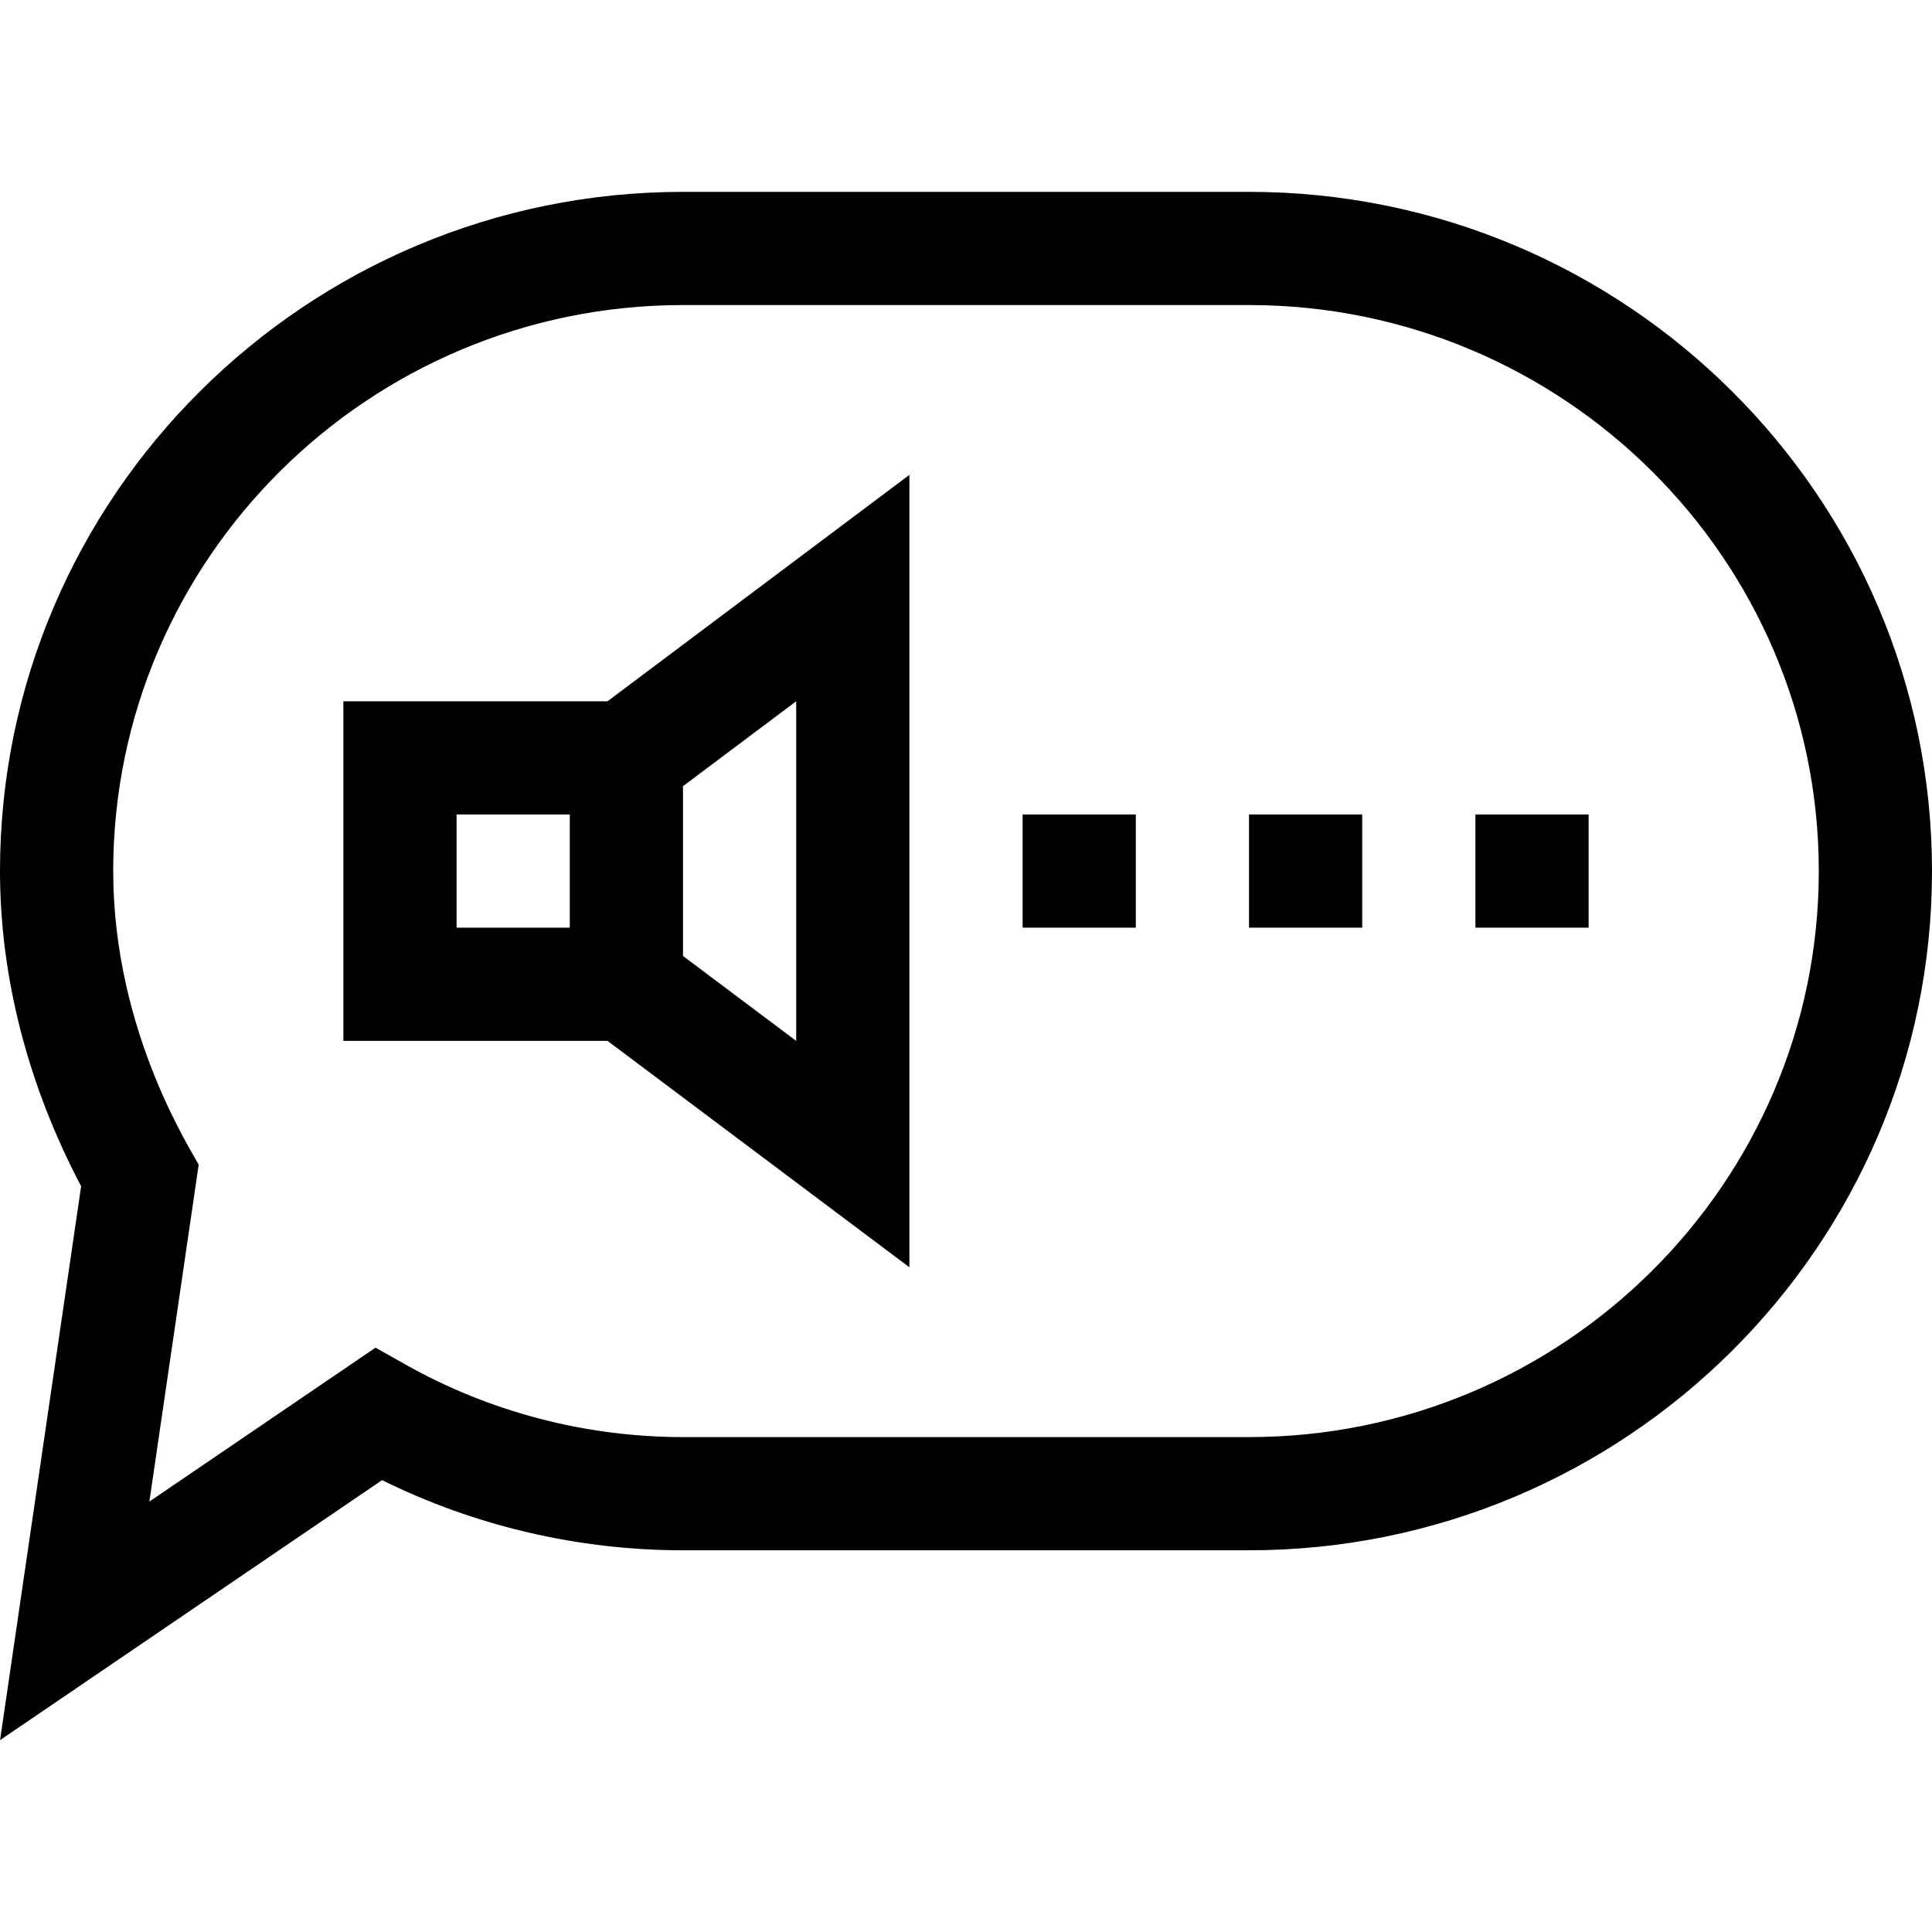
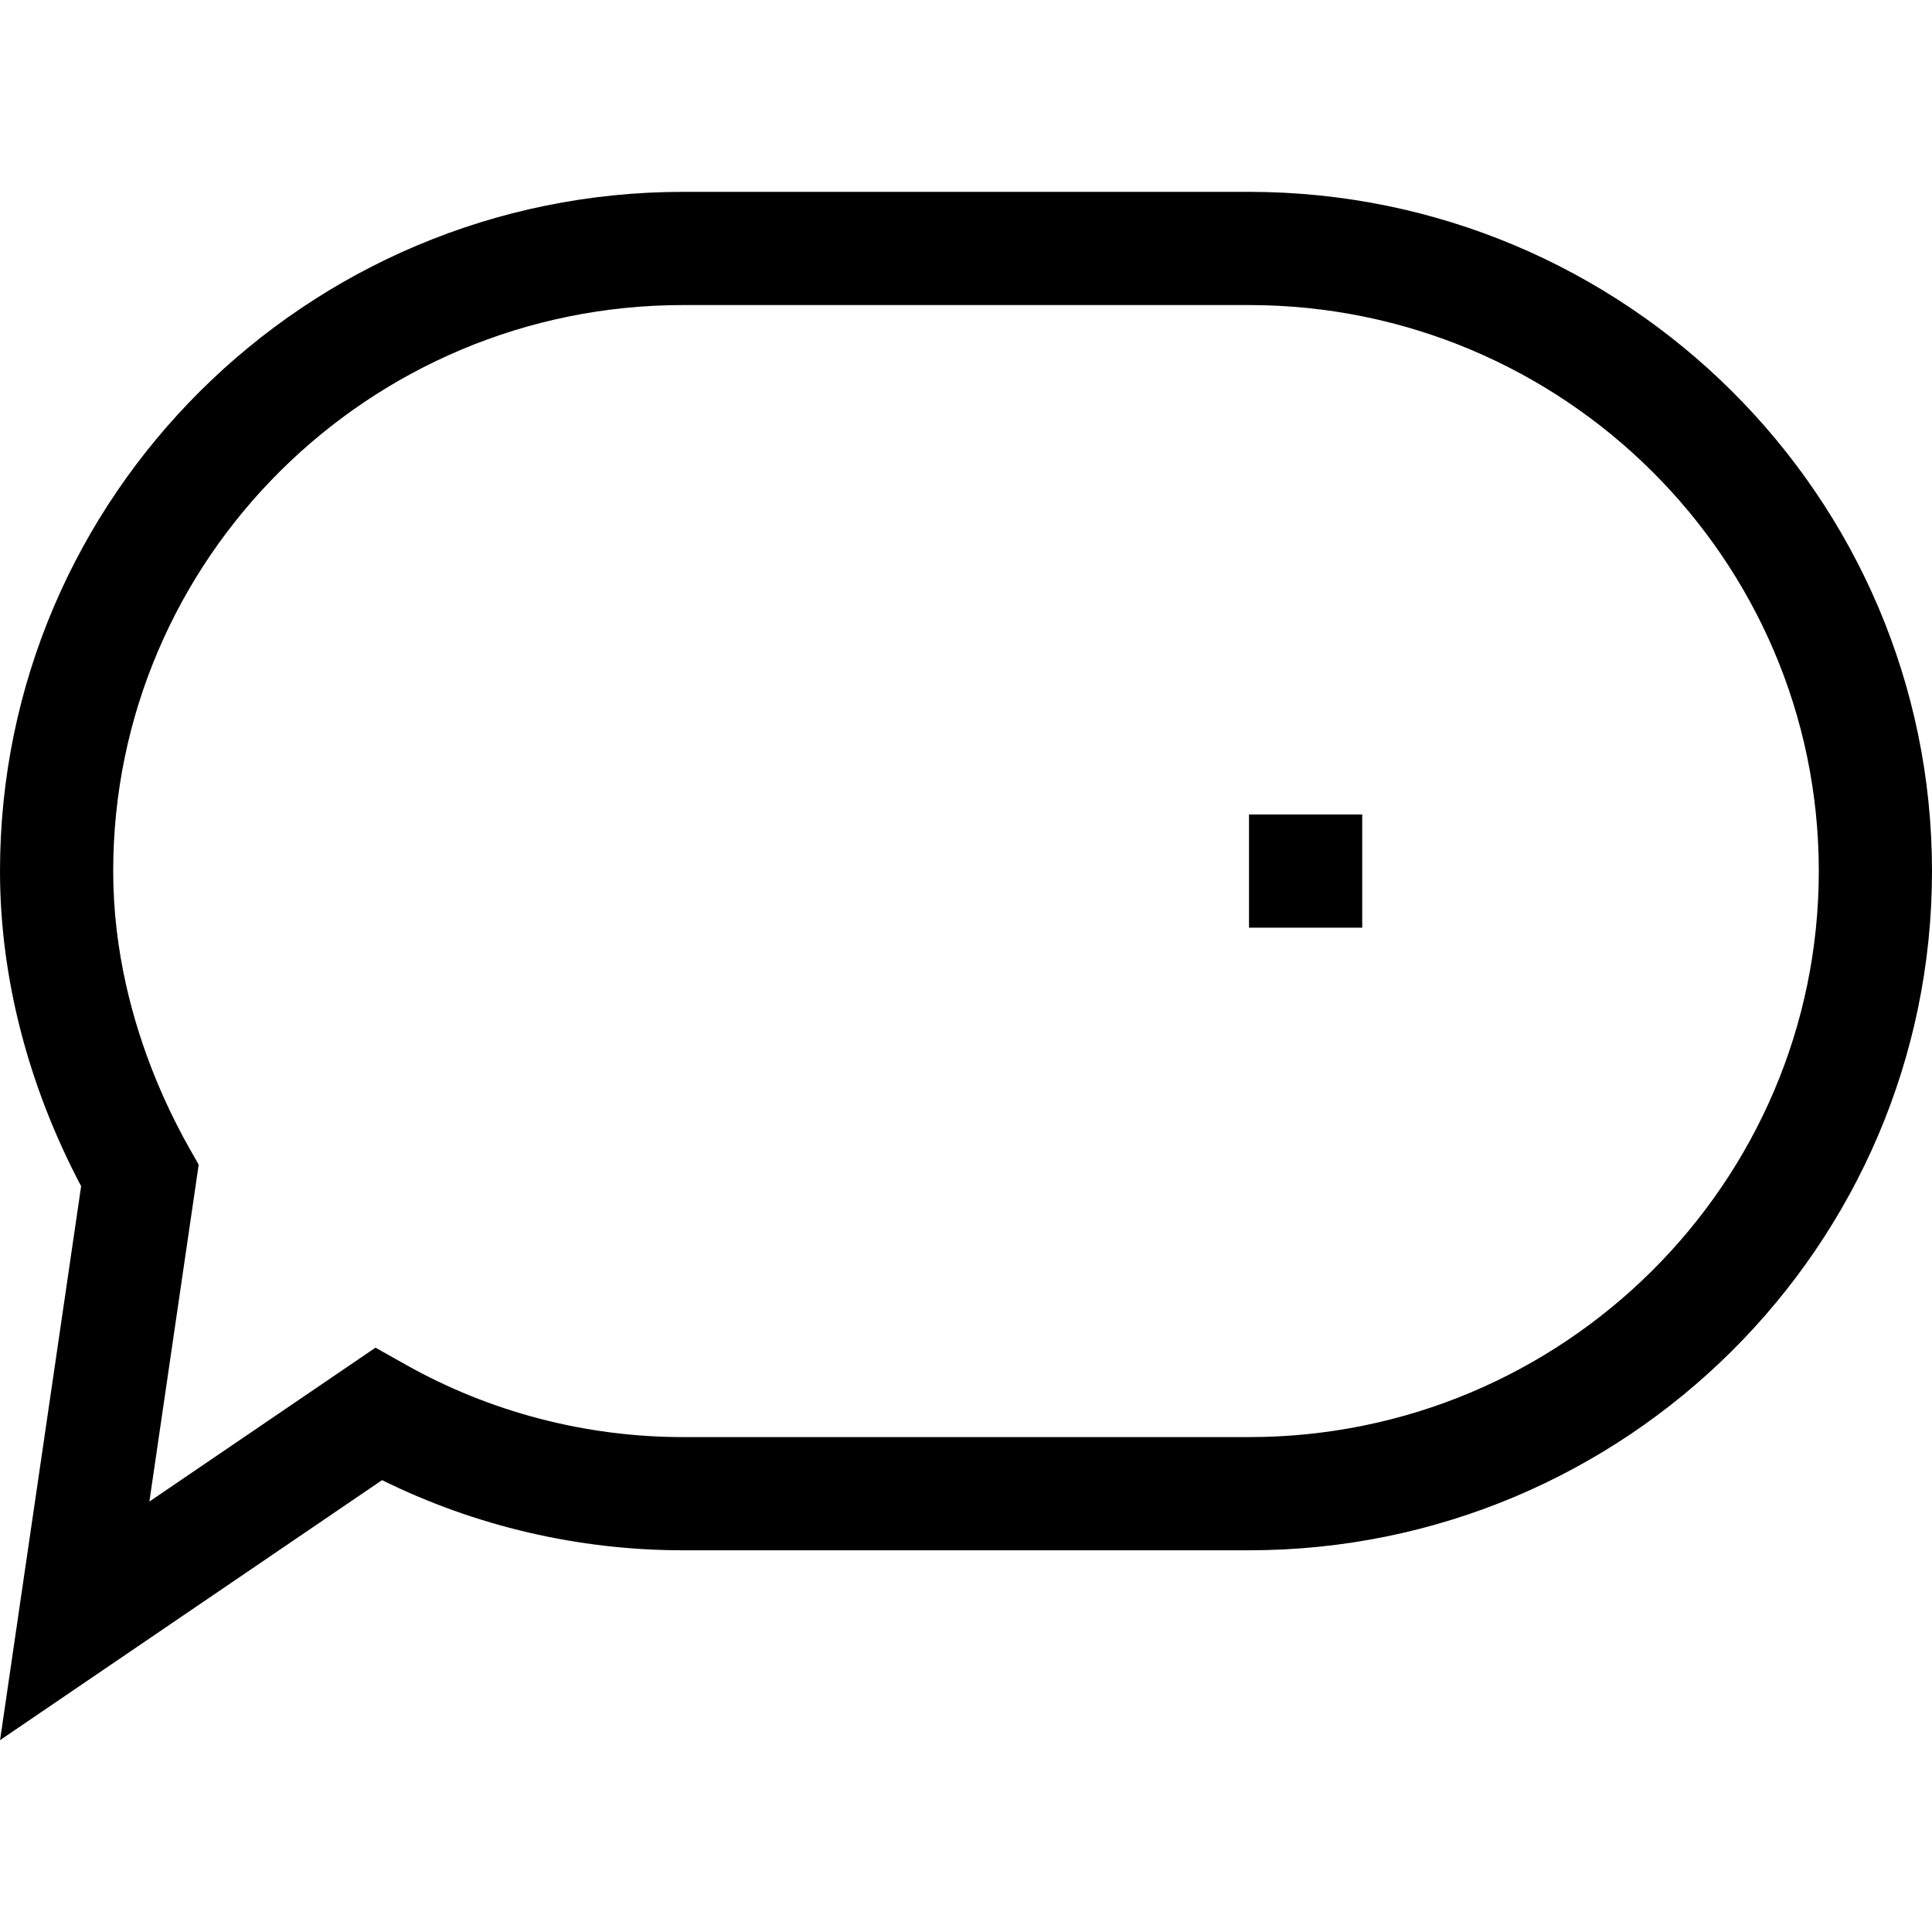
<svg xmlns="http://www.w3.org/2000/svg" id="Capa_1" enable-background="new 0 0 512 512" height="512" viewBox="0 0 512 512" width="512">
  <g>
-     <path d="m91 185.844v90h70l80 60v-210l-80 60zm60 60h-30v-30h30zm60 30-30-22.5v-45l30-22.5z" />
-     <path d="m271 215.844h30v30h-30z" />
    <path d="m331 215.844h30v30h-30z" />
-     <path d="m391 215.844h30v30h-30z" />
    <path d="m331 50.844h-150c-99.804 0-181 80.748-181 180 0 28.09 7.42 56.857 21.5 83.513l-21.487 146.799 101.239-68.905c24.667 12.188 52.042 18.593 79.748 18.593h150c99.804 0 181-80.748 181-180s-81.196-180-181-180zm0 330h-150c-25.729 0-51.104-6.619-73.383-19.142l-8.104-4.556-59.926 40.786 13.063-89.245c-1.119-2.63-22.65-34.607-22.65-77.843 0-82.71 67.738-150 151-150h150c83.262 0 151 67.29 151 150s-67.738 150-151 150z" />
  </g>
</svg>